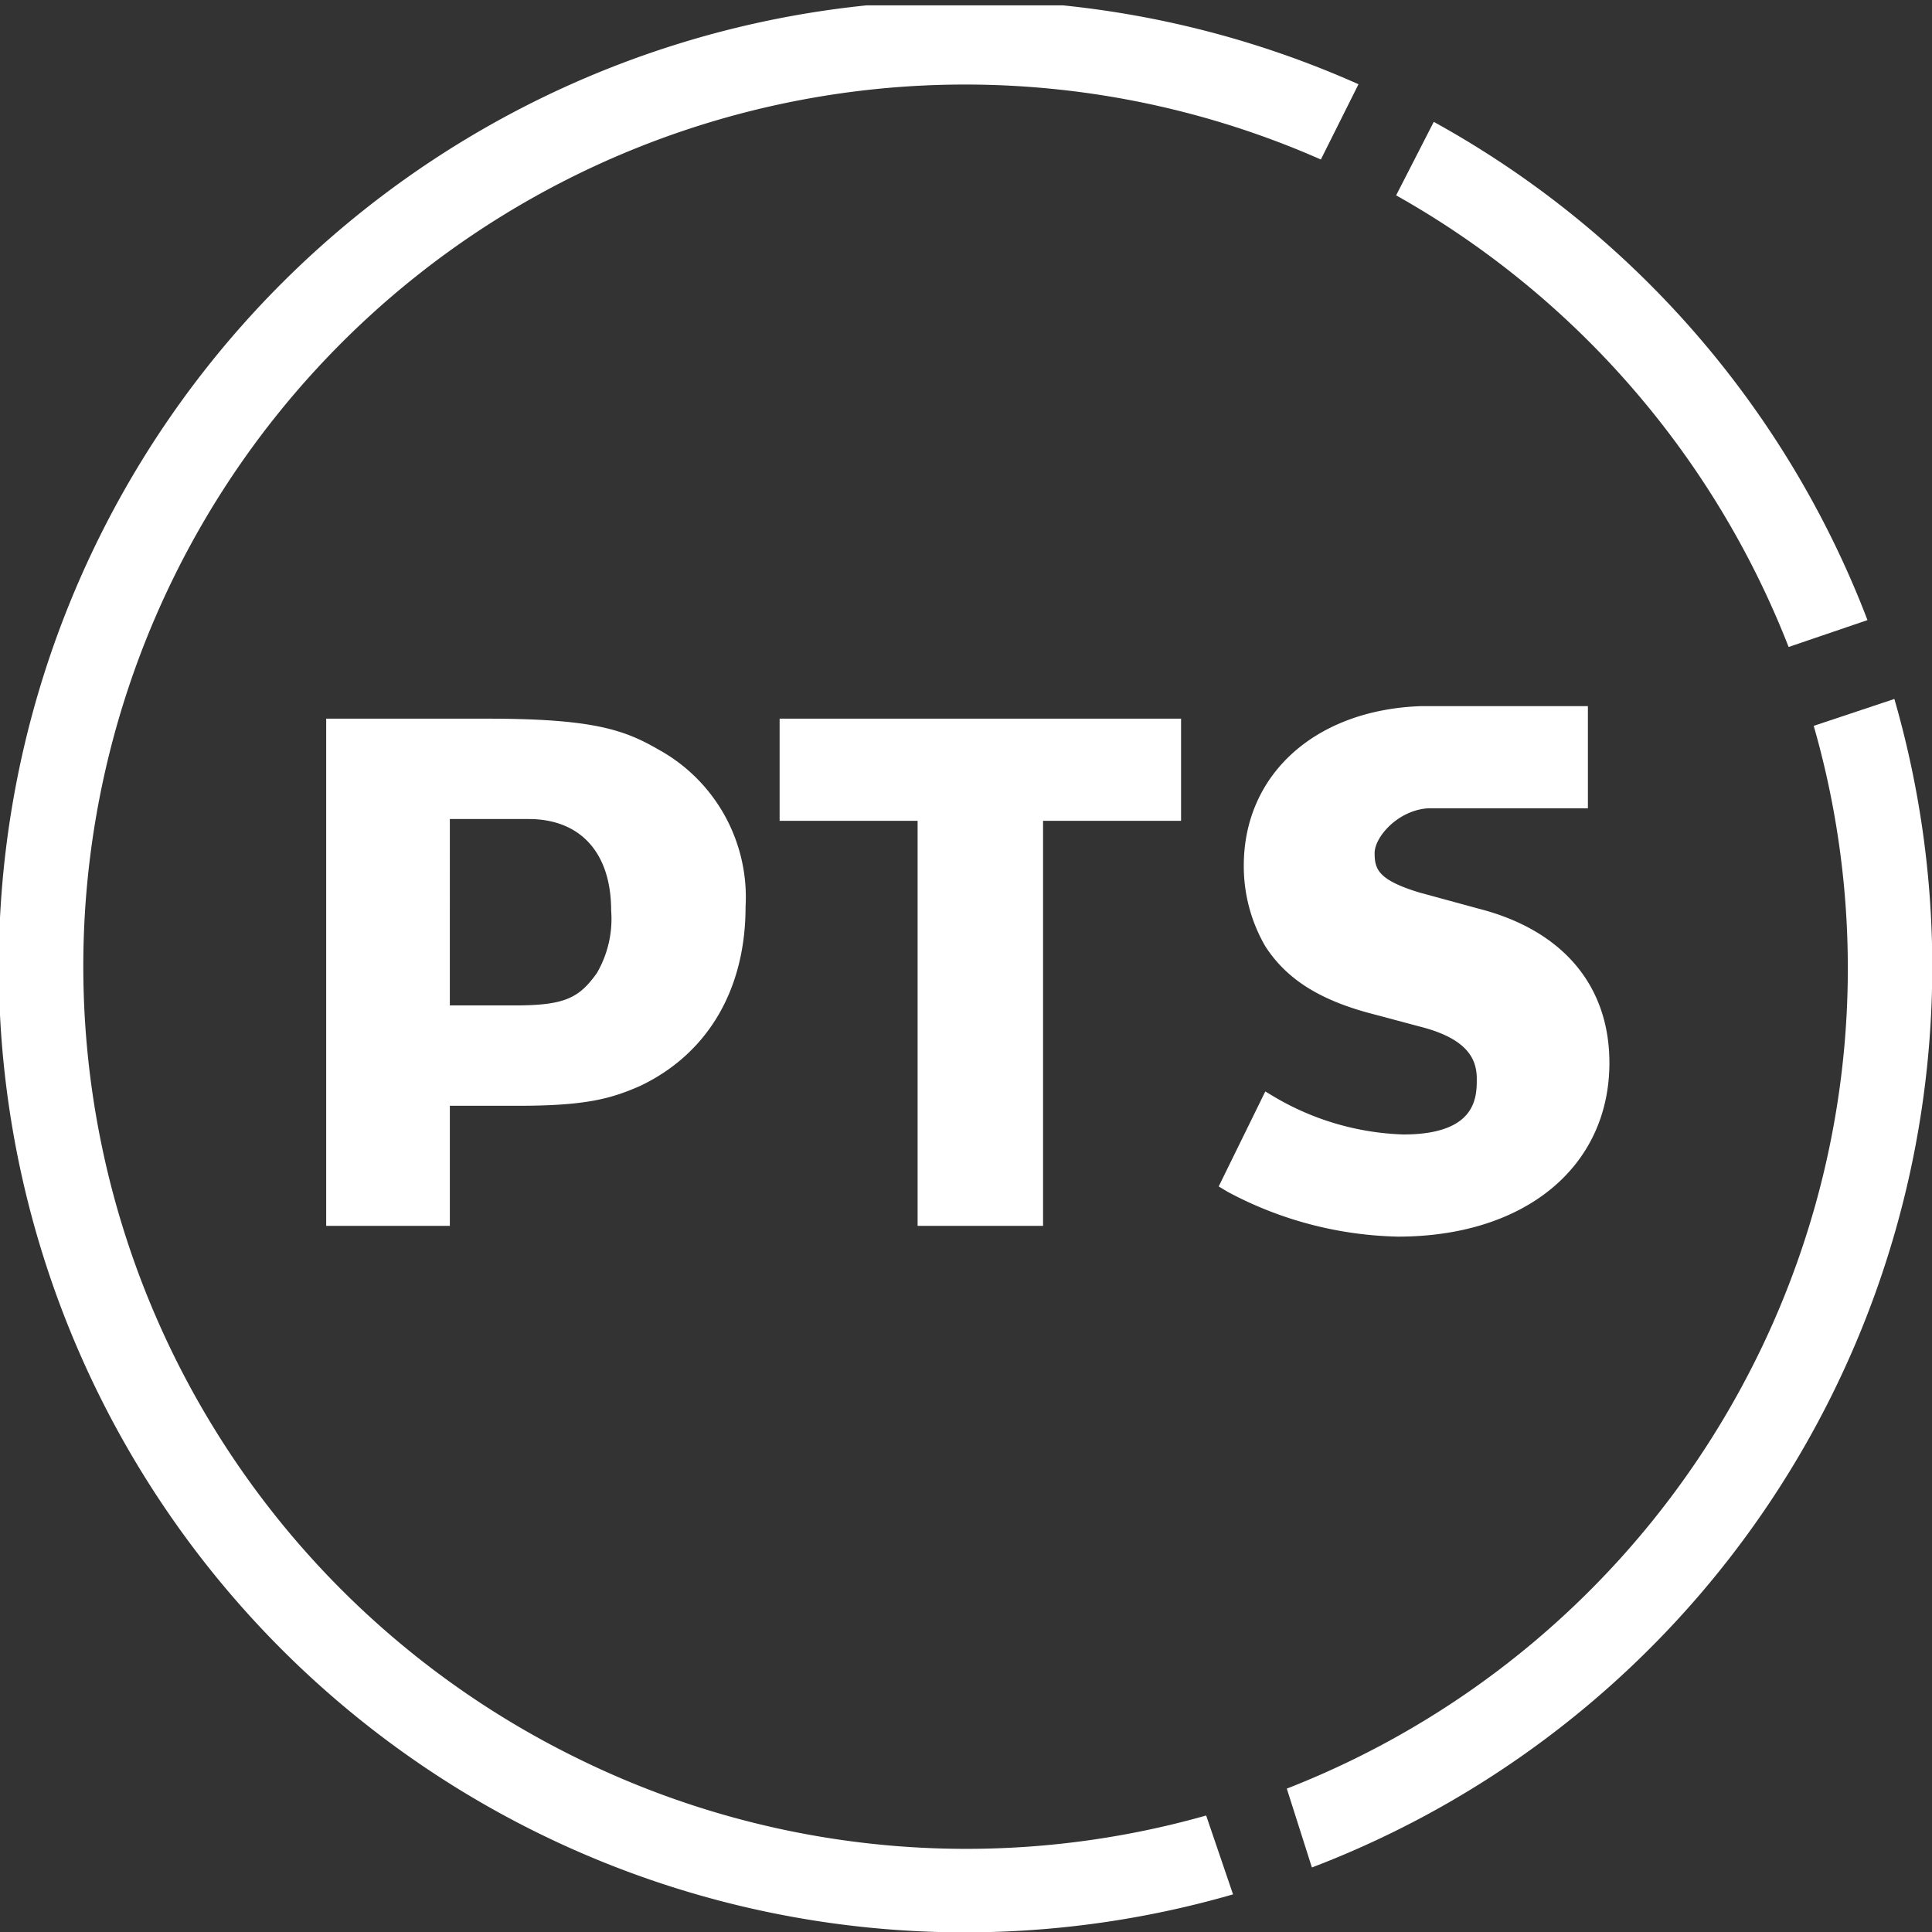
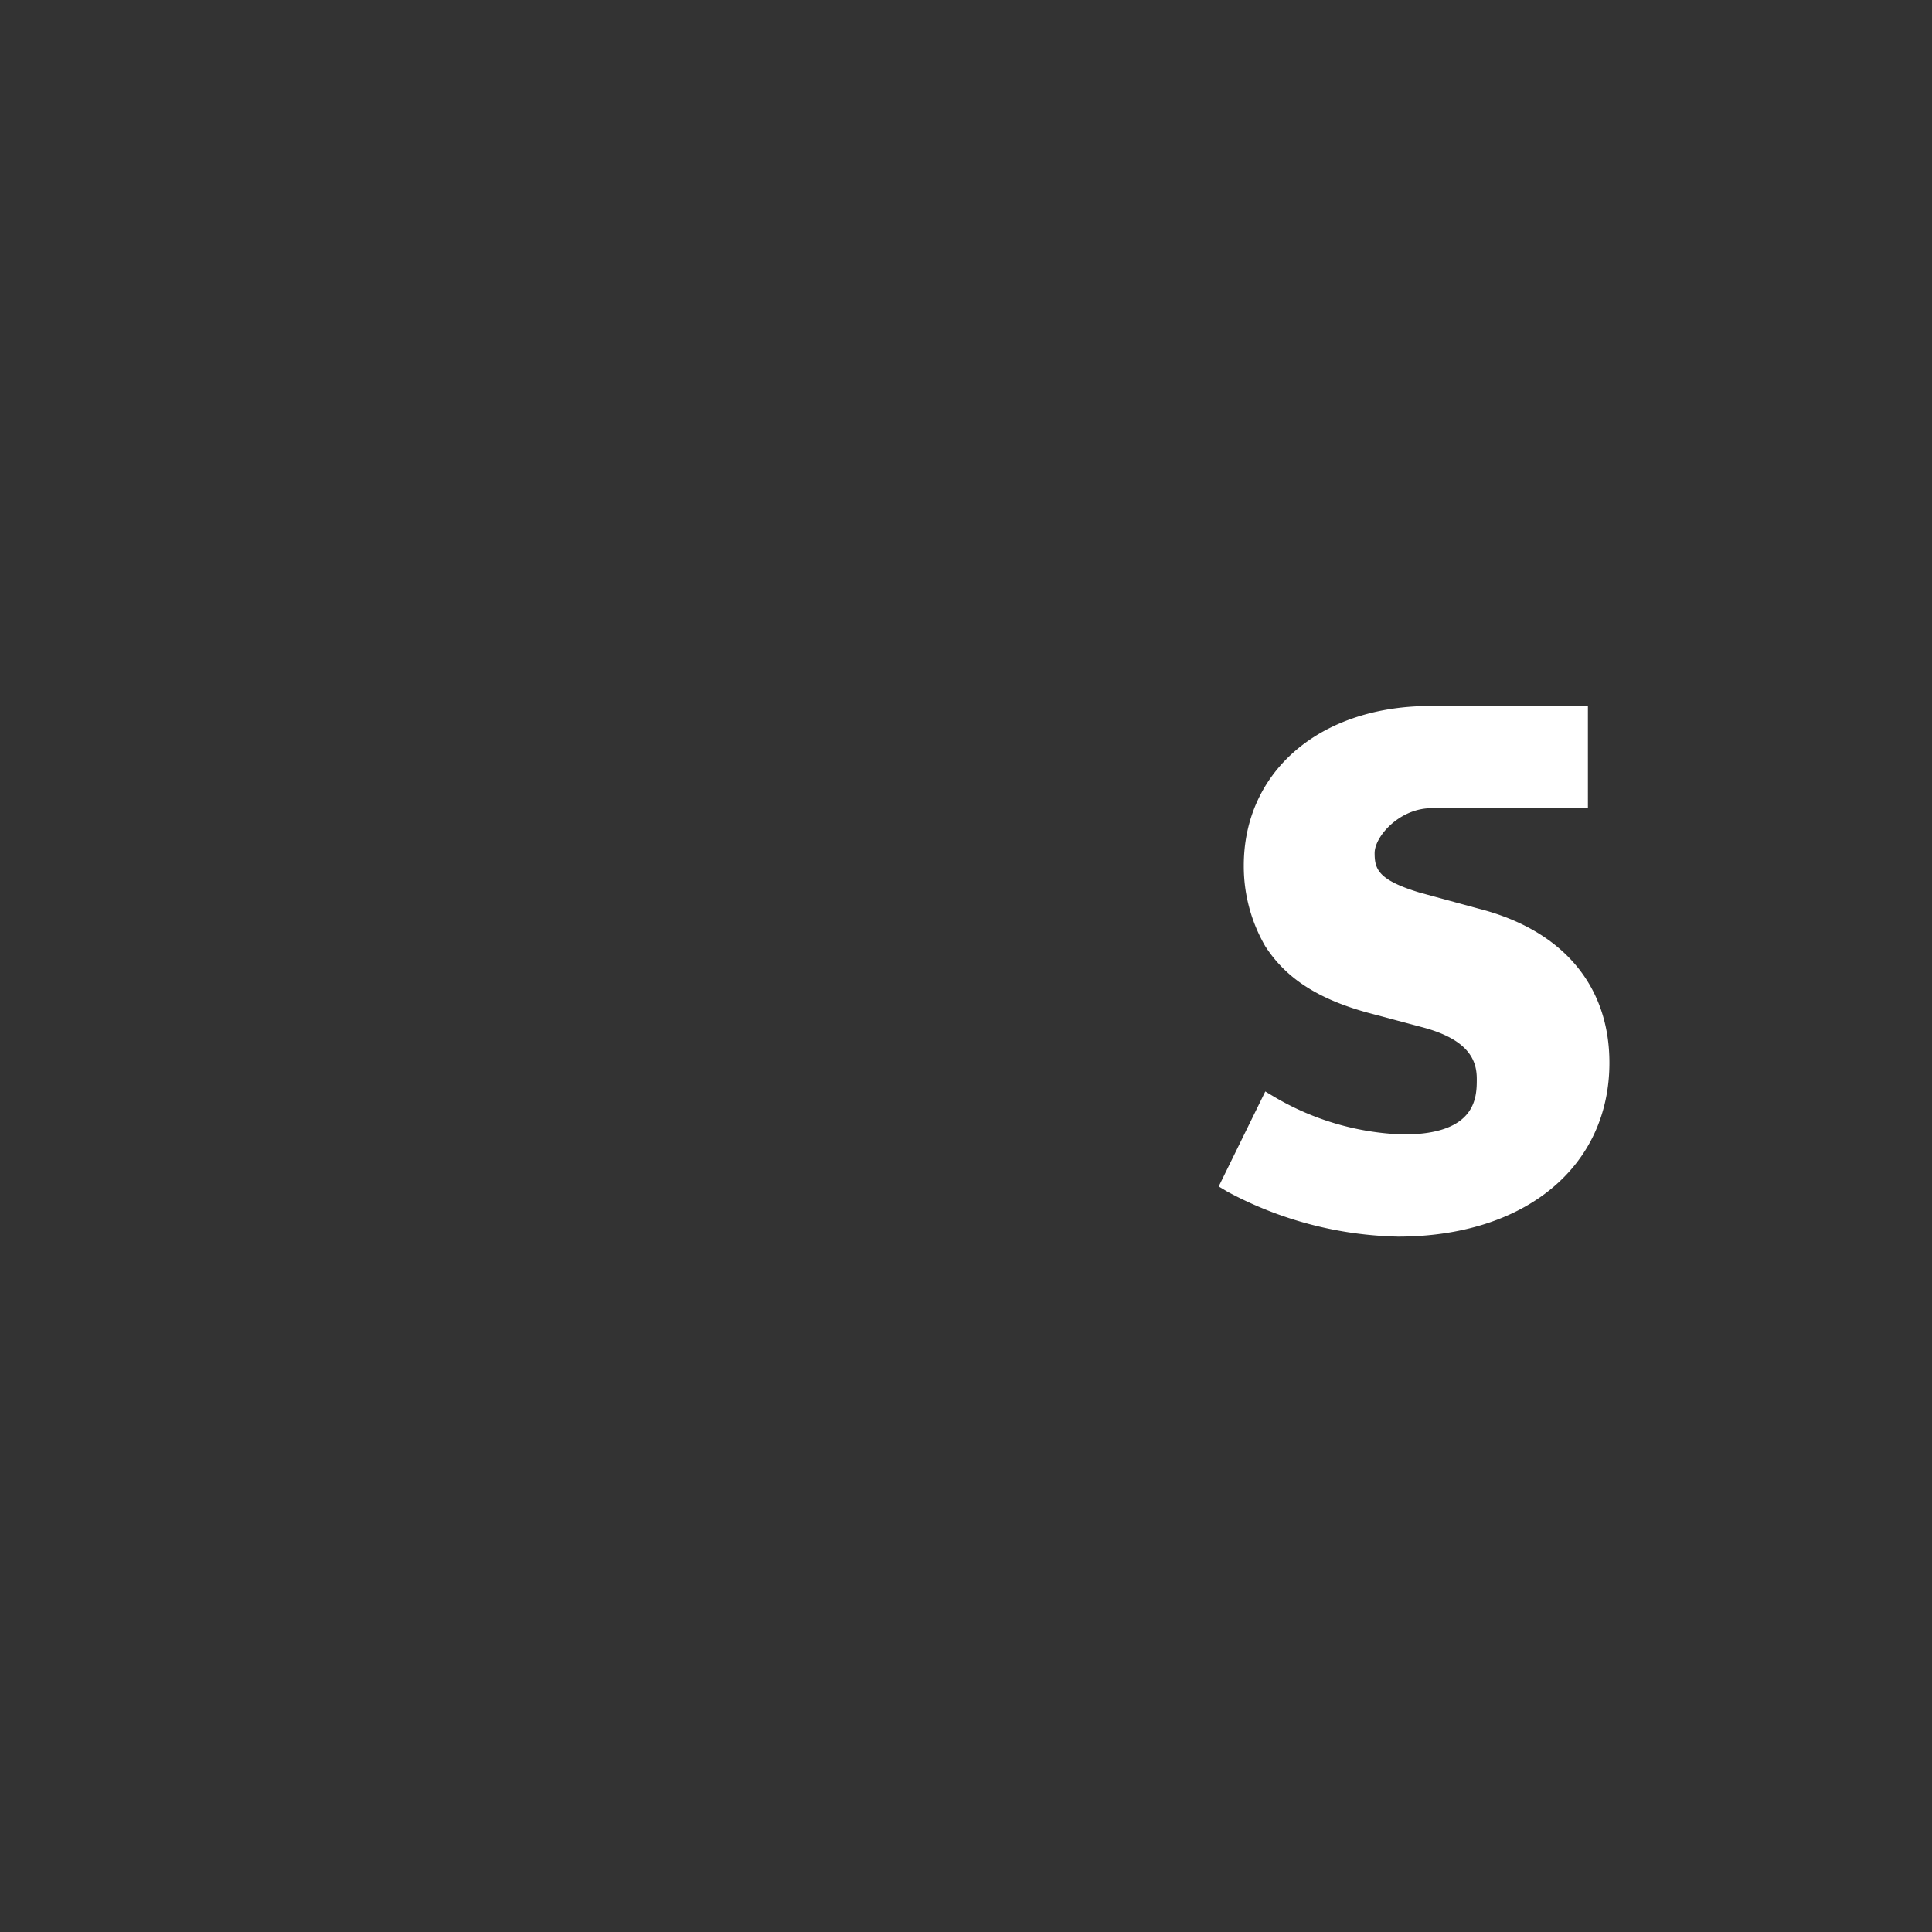
<svg xmlns="http://www.w3.org/2000/svg" id="Layer_1" data-name="Layer 1" viewBox="0 0 107.8 107.8">
  <rect x="0" y="0" width="107.8" height="107.8" fill="#333333" stroke="none" />
  <defs>
    <clipPath id="clip-path" transform="translate(-890 -511.6)">
      <rect x="890" y="511.9" width="108" height="108" fill="none" />
    </clipPath>
  </defs>
  <g id="Gruppe_8" data-name="Gruppe 8">
    <g clip-path="url(#clip-path)">
      <g id="Gruppe_1" data-name="Gruppe 1">
-         <path id="Pfad_1" data-name="Pfad 1" d="M923.3,565.9c-1,1.4-1.8,1.8-4.6,1.8h-3.6V557.3h4.4c2.9,0,4.6,1.9,4.6,5.1a6,6,0,0,1-.8,3.5m3.4-12.5c-1.9-1.1-3.7-1.7-9.5-1.7h-9V580h6.9v-6.7h3.8c3.8,0,5.2-.4,6.8-1.1,3.8-1.8,5.9-5.4,5.9-10a9.4,9.4,0,0,0-4.9-8.8" transform="translate(-890 -511.6)" fill="#fff" />
-         <path id="Pfad_2" data-name="Pfad 2" d="M933.5,557.4h7.7V580h7V557.4h7.7v-5.7H933.5Z" transform="translate(-890 -511.6)" fill="#fff" />
        <path id="Pfad_3" data-name="Pfad 3" d="M972.5,562.3l-3.3-.9c-2.3-.7-2.5-1.3-2.5-2.2s1.3-2.4,3-2.5h8.9V551h-9.3c-5.9.2-9.9,3.8-9.9,8.9a8.9,8.9,0,0,0,1.2,4.5c1.1,1.7,2.8,2.9,5.7,3.7l3,.8c2.7.7,3.1,1.9,3.1,2.9s0,3.1-4.1,3.1a15.1,15.1,0,0,1-7.2-2.1l-.5-.3-2.6,5.3.5.3a21,21,0,0,0,9.5,2.5c7.1,0,11.8-3.9,11.8-9.7,0-4.3-2.6-7.4-7.3-8.6" transform="translate(-890 -511.6)" fill="#fff" />
-         <path id="Pfad_4" data-name="Pfad 4" d="M988,587.4a49.2,49.2,0,0,1-26.2,24l1.4,4.4a53.8,53.8,0,0,0,32.5-65.2l-4.5,1.5a49,49,0,0,1-3.2,35.3" transform="translate(-890 -511.6)" fill="#fff" />
-         <path id="Pfad_5" data-name="Pfad 5" d="M989.8,547.7l4.4-1.5A53.6,53.6,0,0,0,970,518.4l-2.1,4.1a49.6,49.6,0,0,1,21.9,25.2" transform="translate(-890 -511.6)" fill="#fff" />
-         <path id="Pfad_6" data-name="Pfad 6" d="M922,609.6a49.2,49.2,0,0,1,41.7-89.1l2.1-4.2a53.9,53.9,0,1,0-7,101l-1.5-4.4a49.1,49.1,0,0,1-35.3-3.3" transform="translate(-890 -511.6)" fill="#fff" />
      </g>
    </g>
  </g>
</svg>